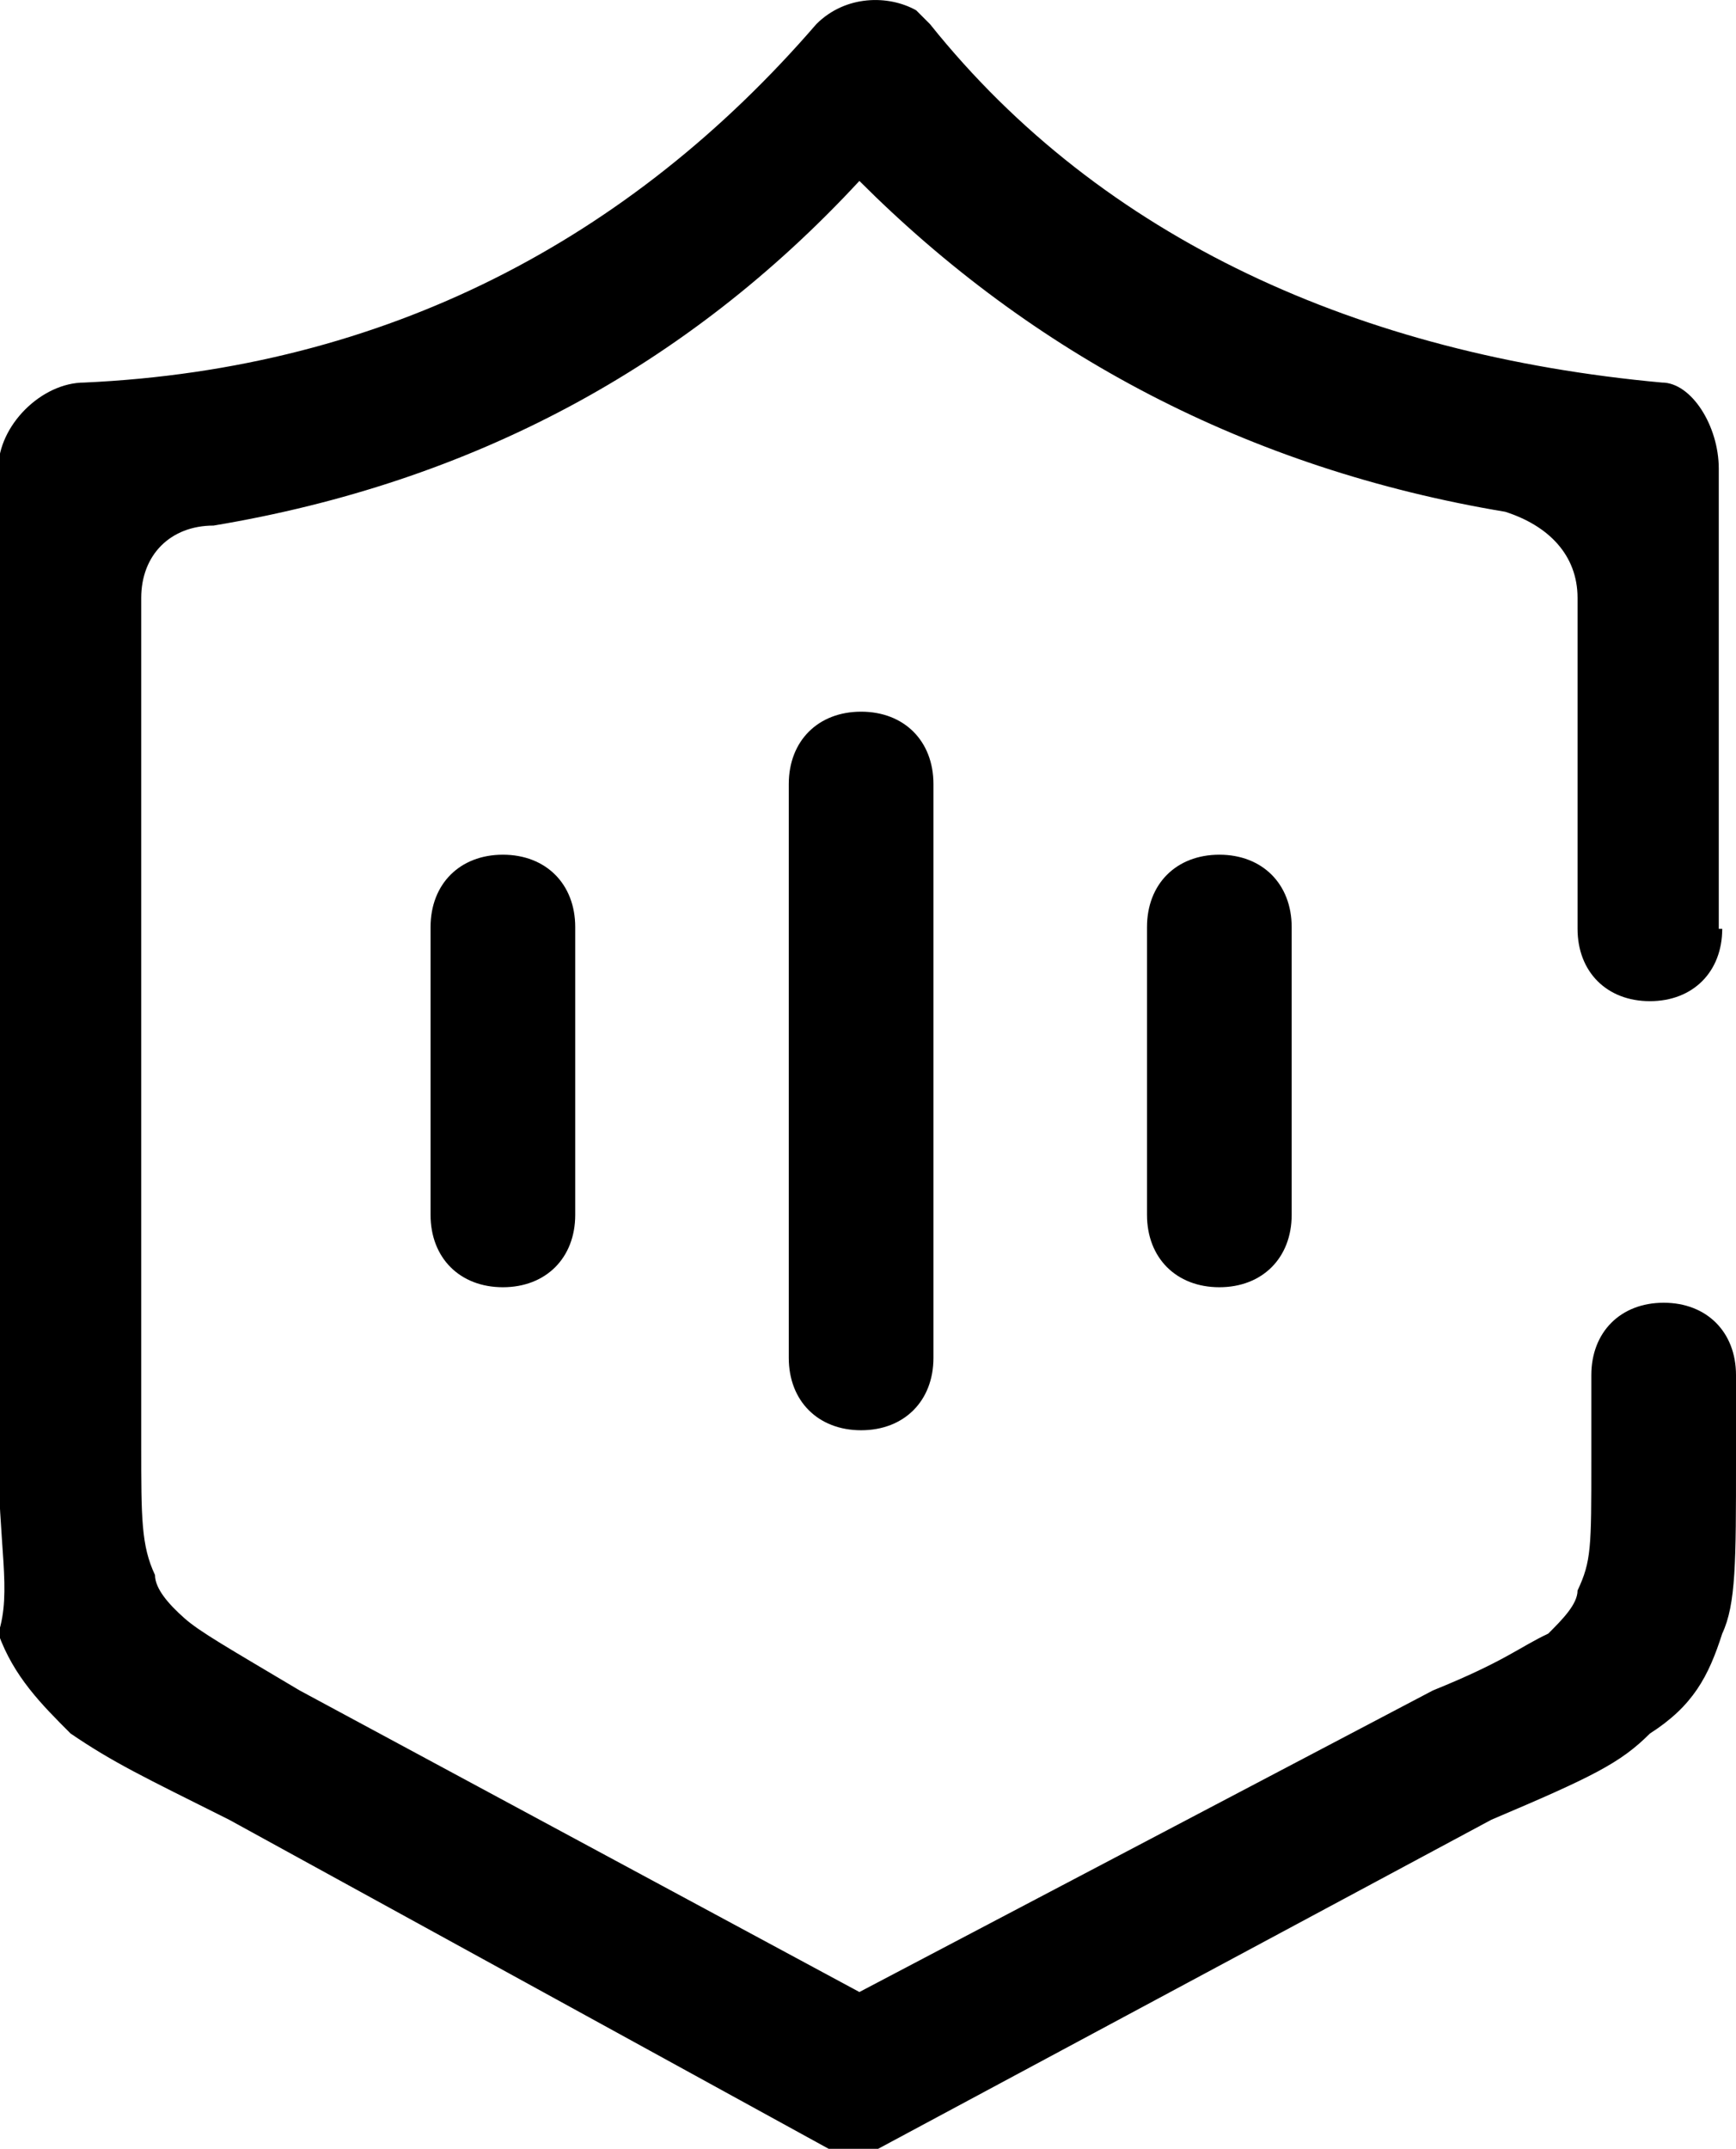
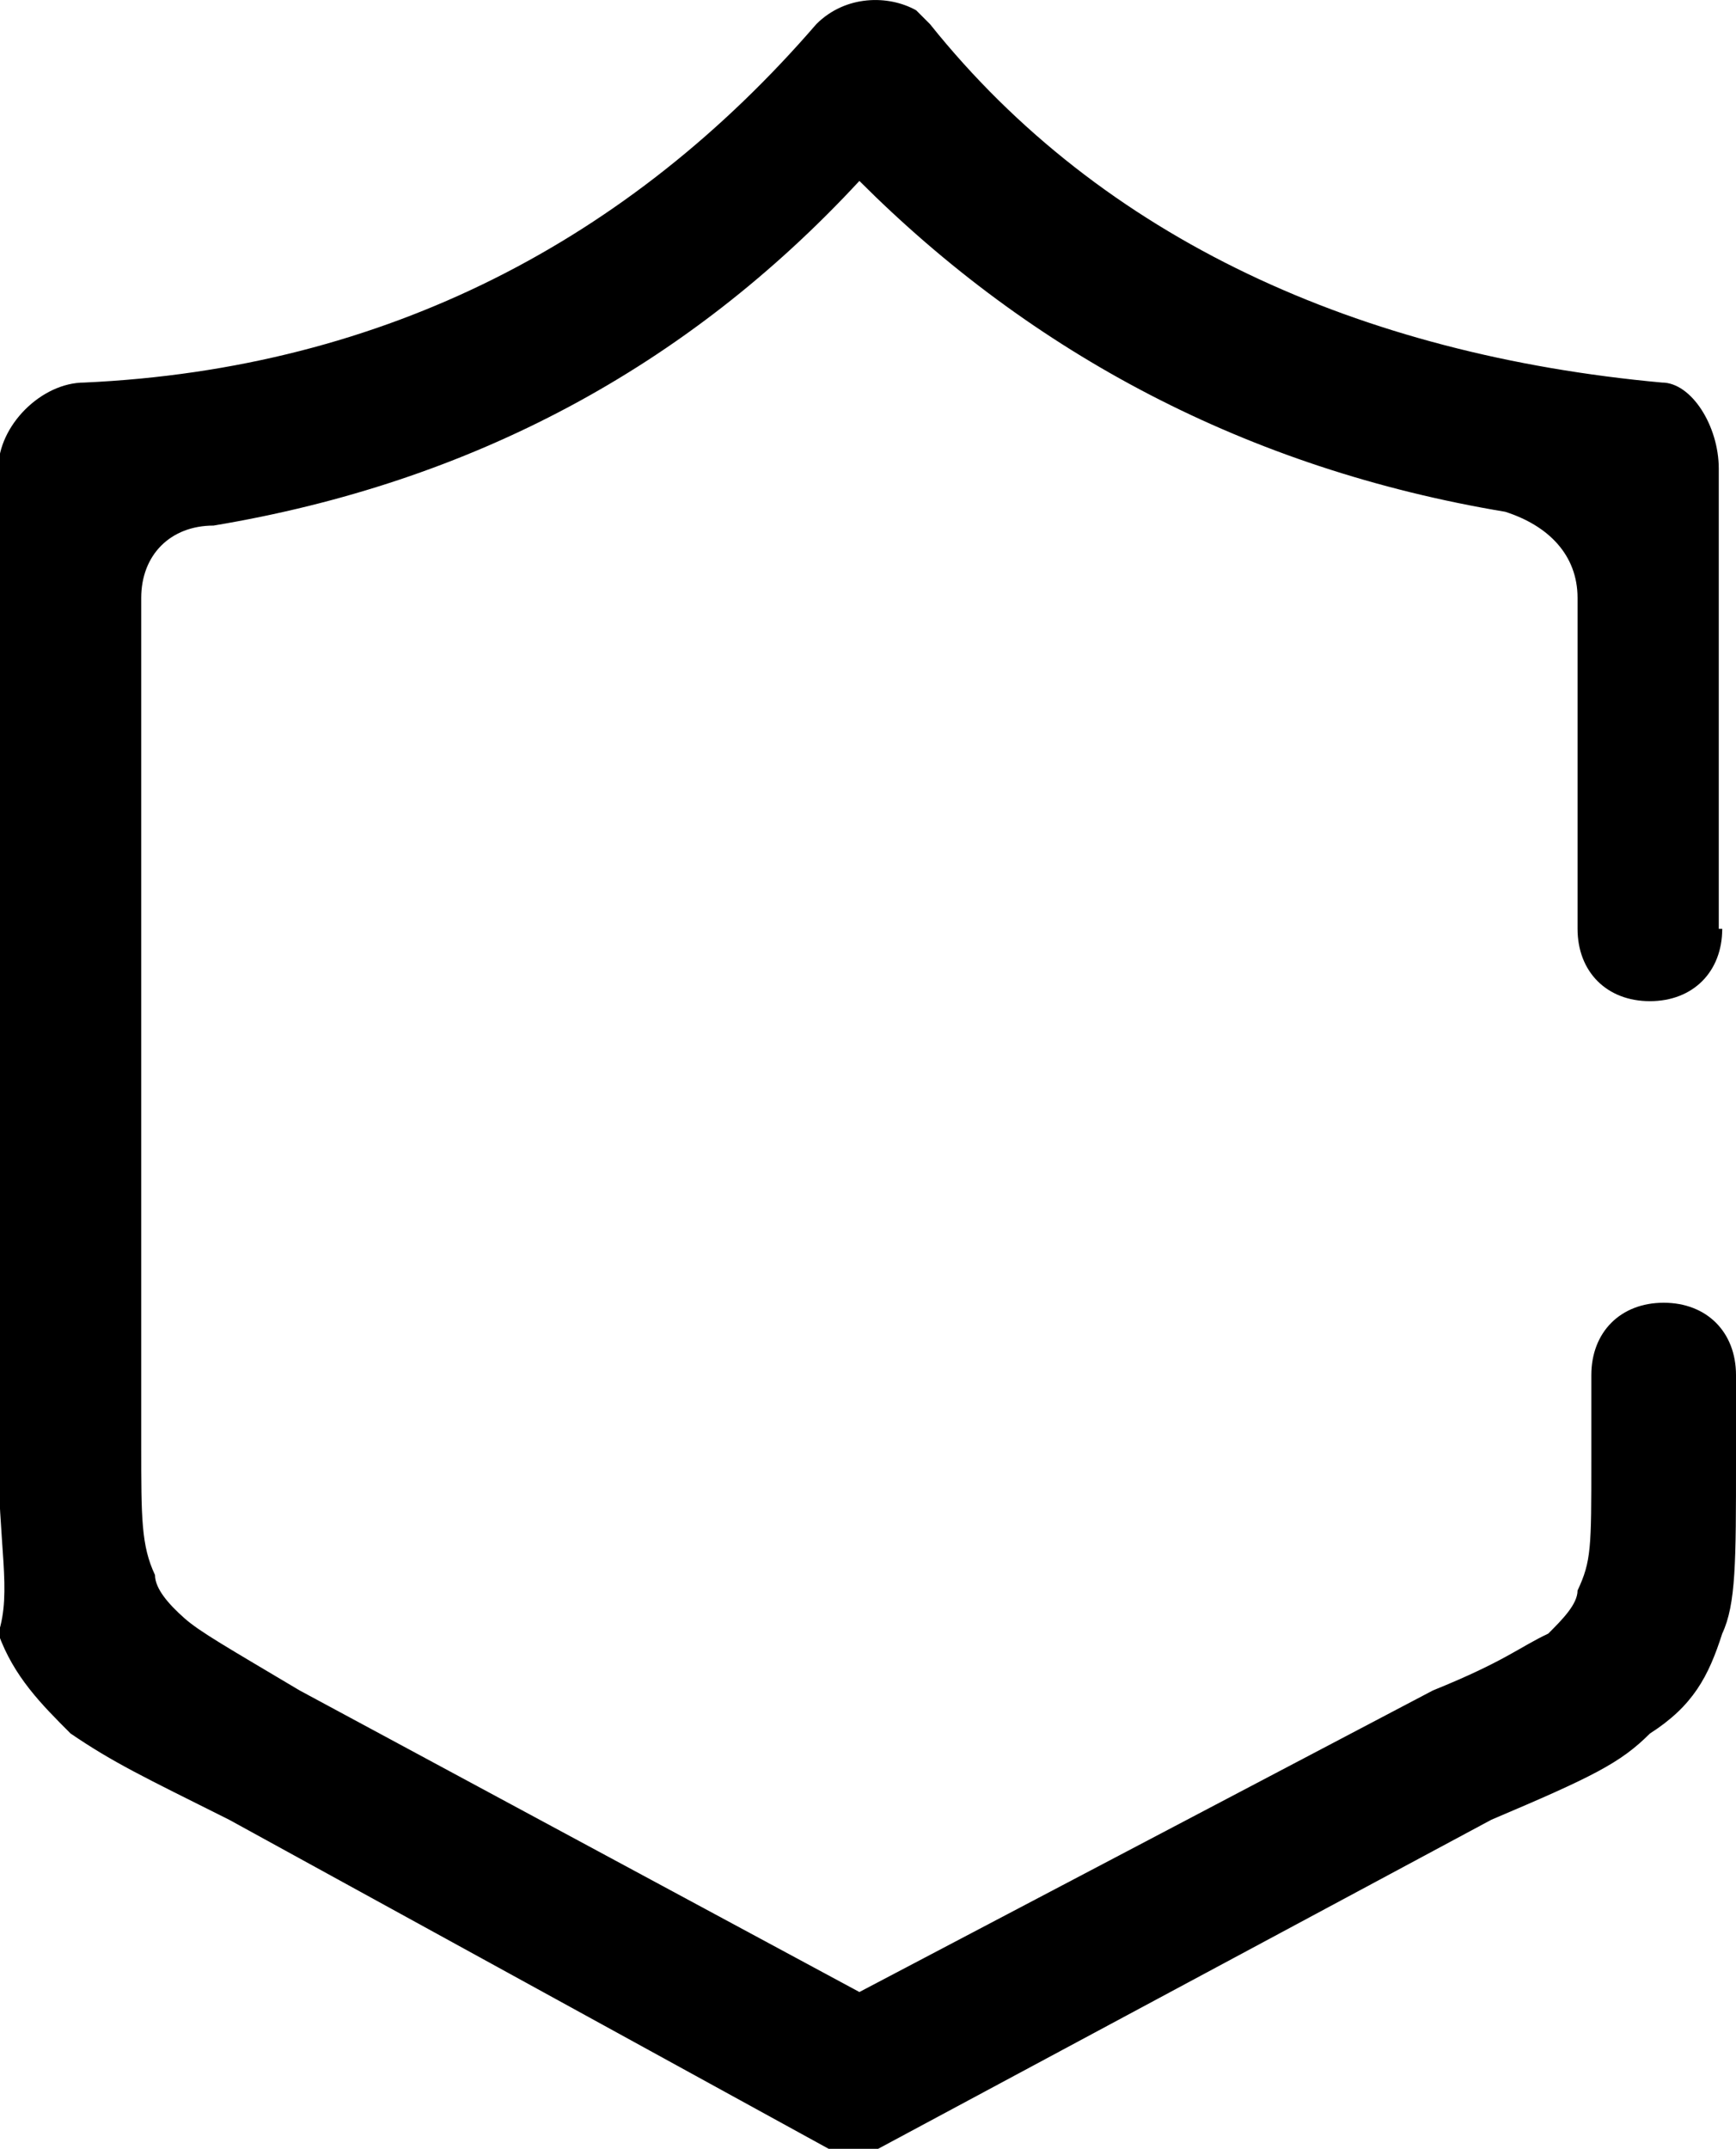
<svg xmlns="http://www.w3.org/2000/svg" id="_图层_1" data-name="图层_1" version="1.1" viewBox="0 0 100.8 124.7">
  <path d="M100,53.9c0,2.5-1.7,4.2-4.2,4.2s-4.2-1.7-4.2-4.2v-19.2c0-2.5-1.7-4.2-4.2-5-15-2.5-27.5-9.2-37.5-19.2-10,10.8-22.5,17.5-37.5,20-2.5,0-4.2,1.7-4.2,4.2v49.2c0,4.2,0,5.8.8,7.5,0,.8.8,1.7,1.7,2.5s2.5,1.7,6.7,4.2l32.5,17.5,33.3-17.5c4.2-1.7,5-2.5,6.7-3.3.8-.8,1.7-1.7,1.7-2.5.8-1.7.8-2.5.8-7.5v-5c0-2.5,1.7-4.2,4.2-4.2s4.2,1.7,4.2,4.2v5c0,5.8,0,8.3-.8,10-.8,2.5-1.7,4.2-4.2,5.8-1.7,1.7-3.3,2.5-9.2,5l-35.8,19.2h-2.5l-35-19.2c-5-2.5-6.7-3.3-9.2-5-1.7-1.7-3.3-3.3-4.2-5.8.8-2.5,0-5,0-10.8V27.2c0-2.5,2.5-5,5-5,17.5-.8,31.7-8.3,42.5-20.8,1.7-1.7,4.2-1.7,5.8-.8l.8.8c10,12.5,25,19.2,42.5,20.8,1.7,0,3.3,2.5,3.3,5v26.7Z" />
-   <path d="M29.2,74.7c-2.5,0-4.2-1.7-4.2-4.2v-16.7c0-2.5,1.7-4.2,4.2-4.2s4.2,1.7,4.2,4.2v16.7c0,2.5-1.7,4.2-4.2,4.2ZM70.8,74.7c-2.5,0-4.2-1.7-4.2-4.2v-16.7c0-2.5,1.7-4.2,4.2-4.2s4.2,1.7,4.2,4.2v16.7c0,2.5-1.7,4.2-4.2,4.2ZM50,83c-2.5,0-4.2-1.7-4.2-4.2v-33.3c0-2.5,1.7-4.2,4.2-4.2s4.2,1.7,4.2,4.2v33.3c0,2.5-1.7,4.2-4.2,4.2Z" />
</svg>